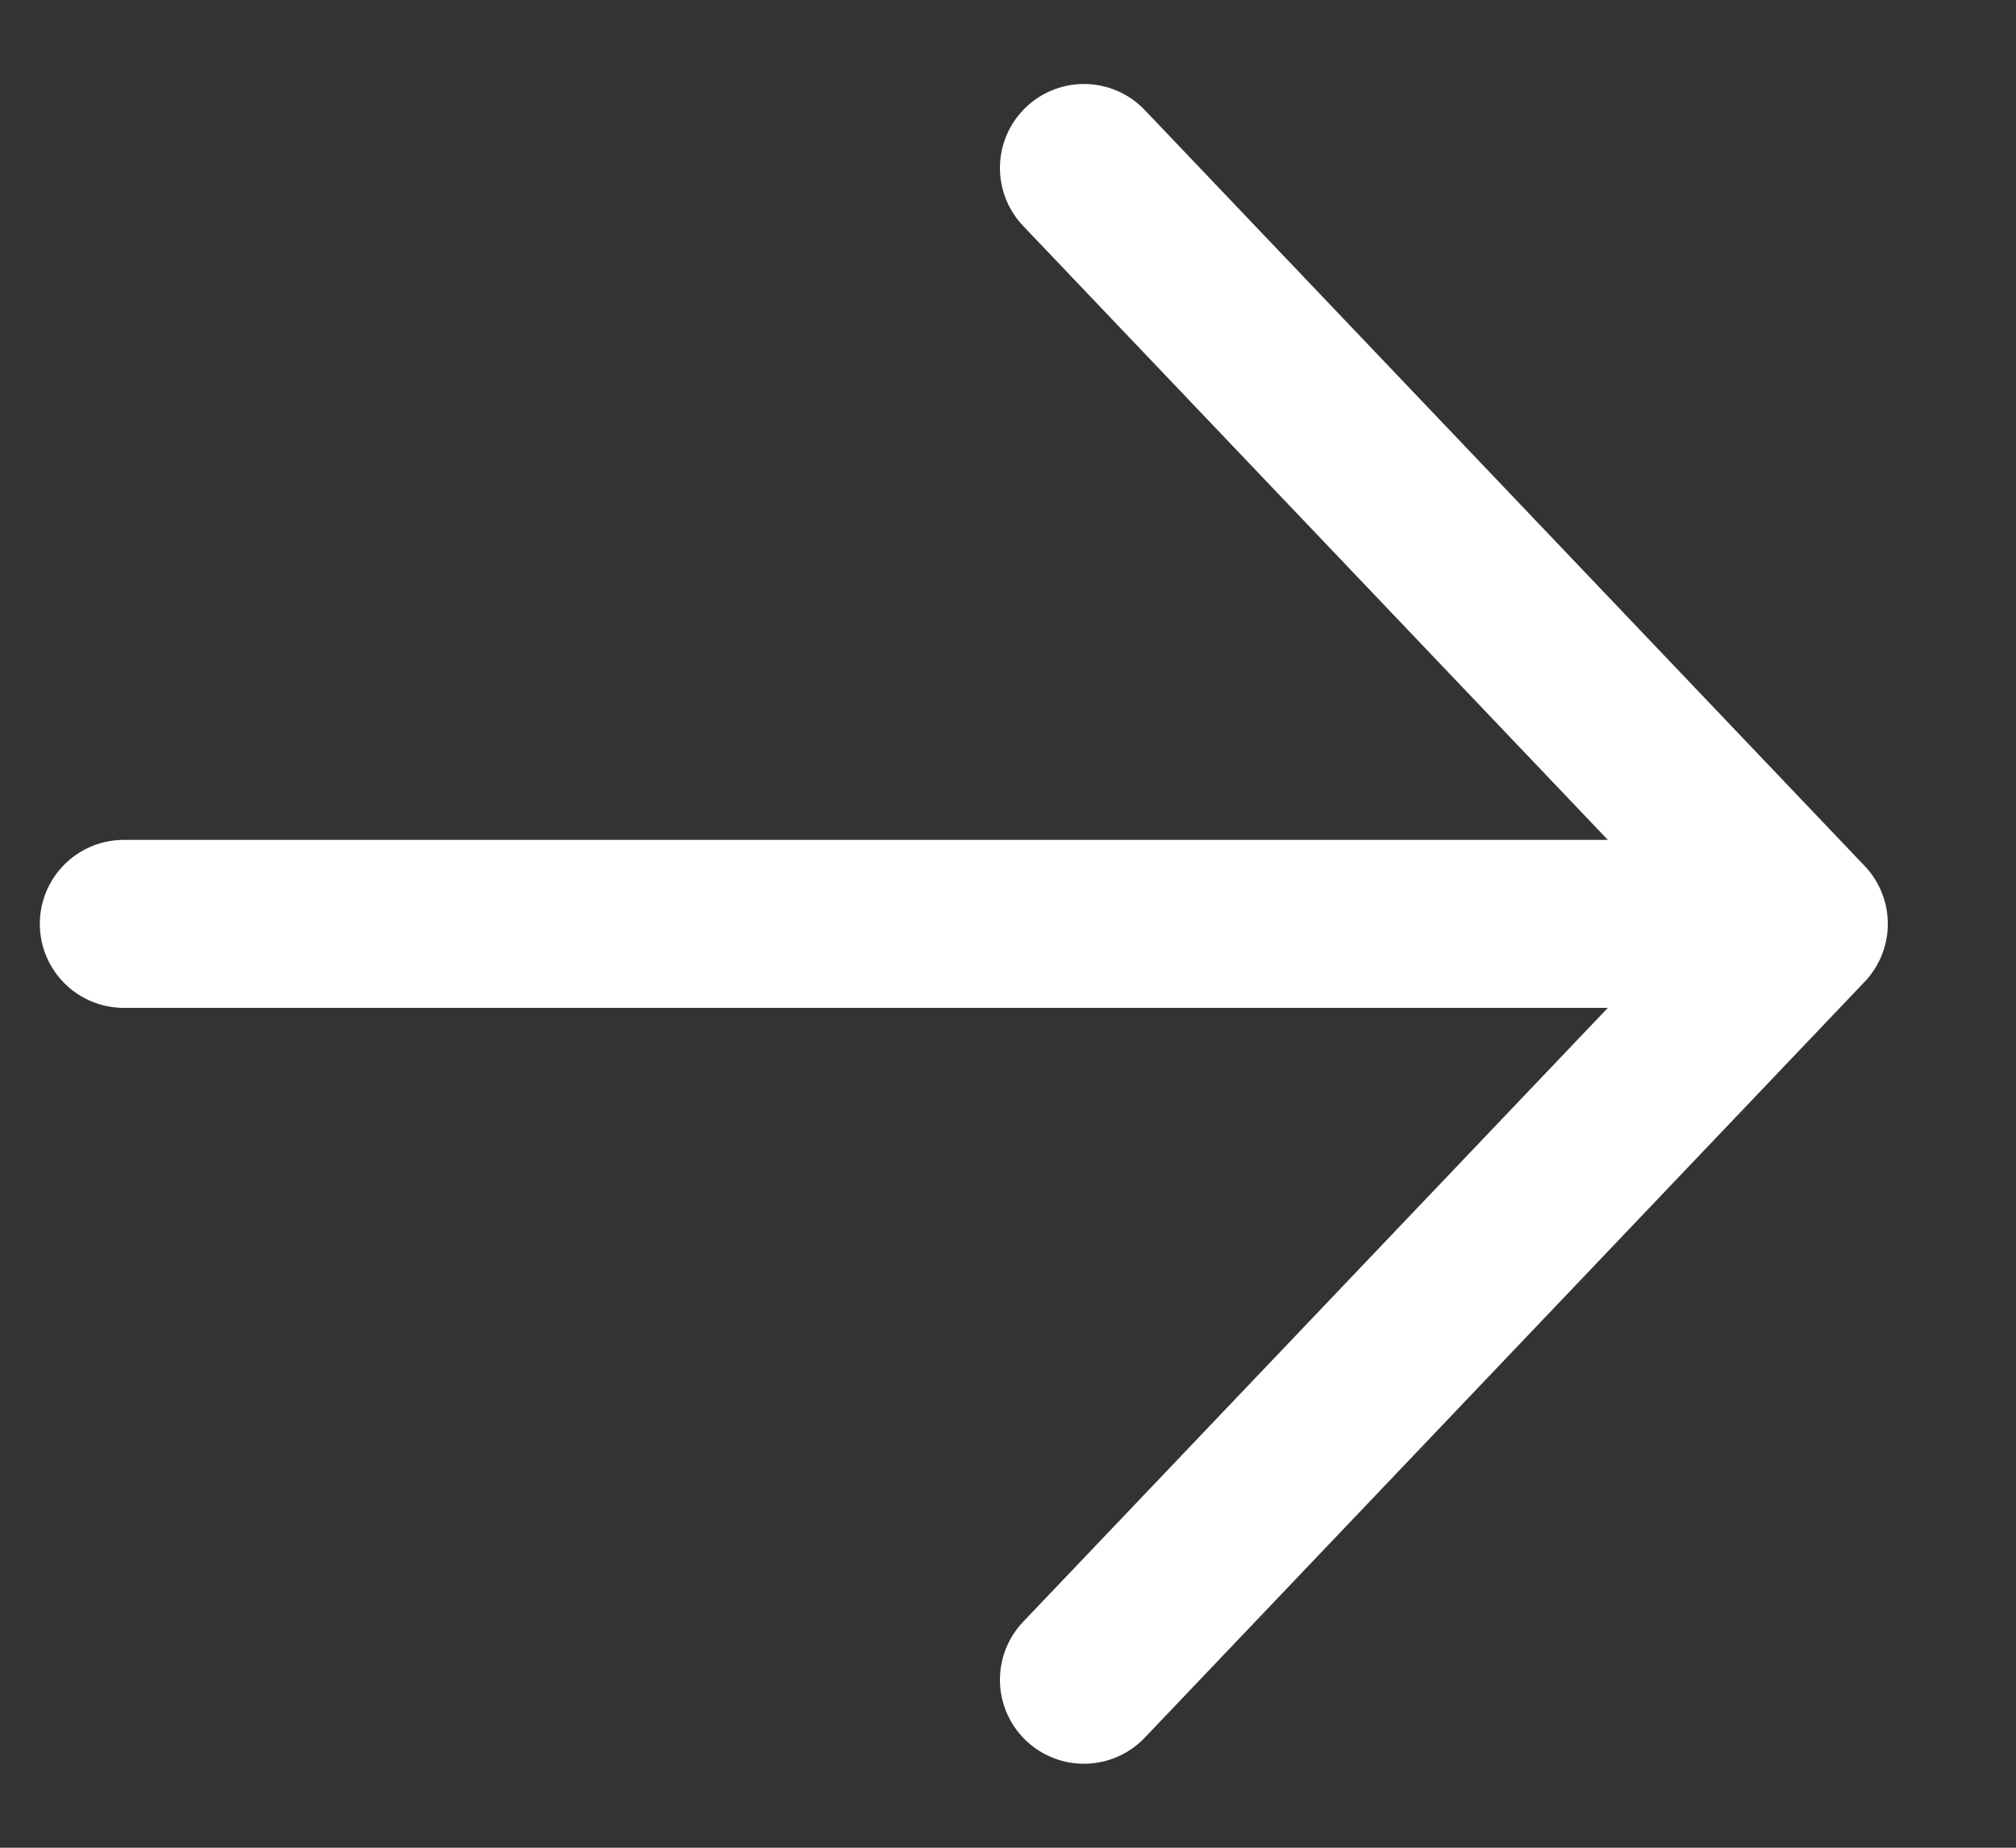
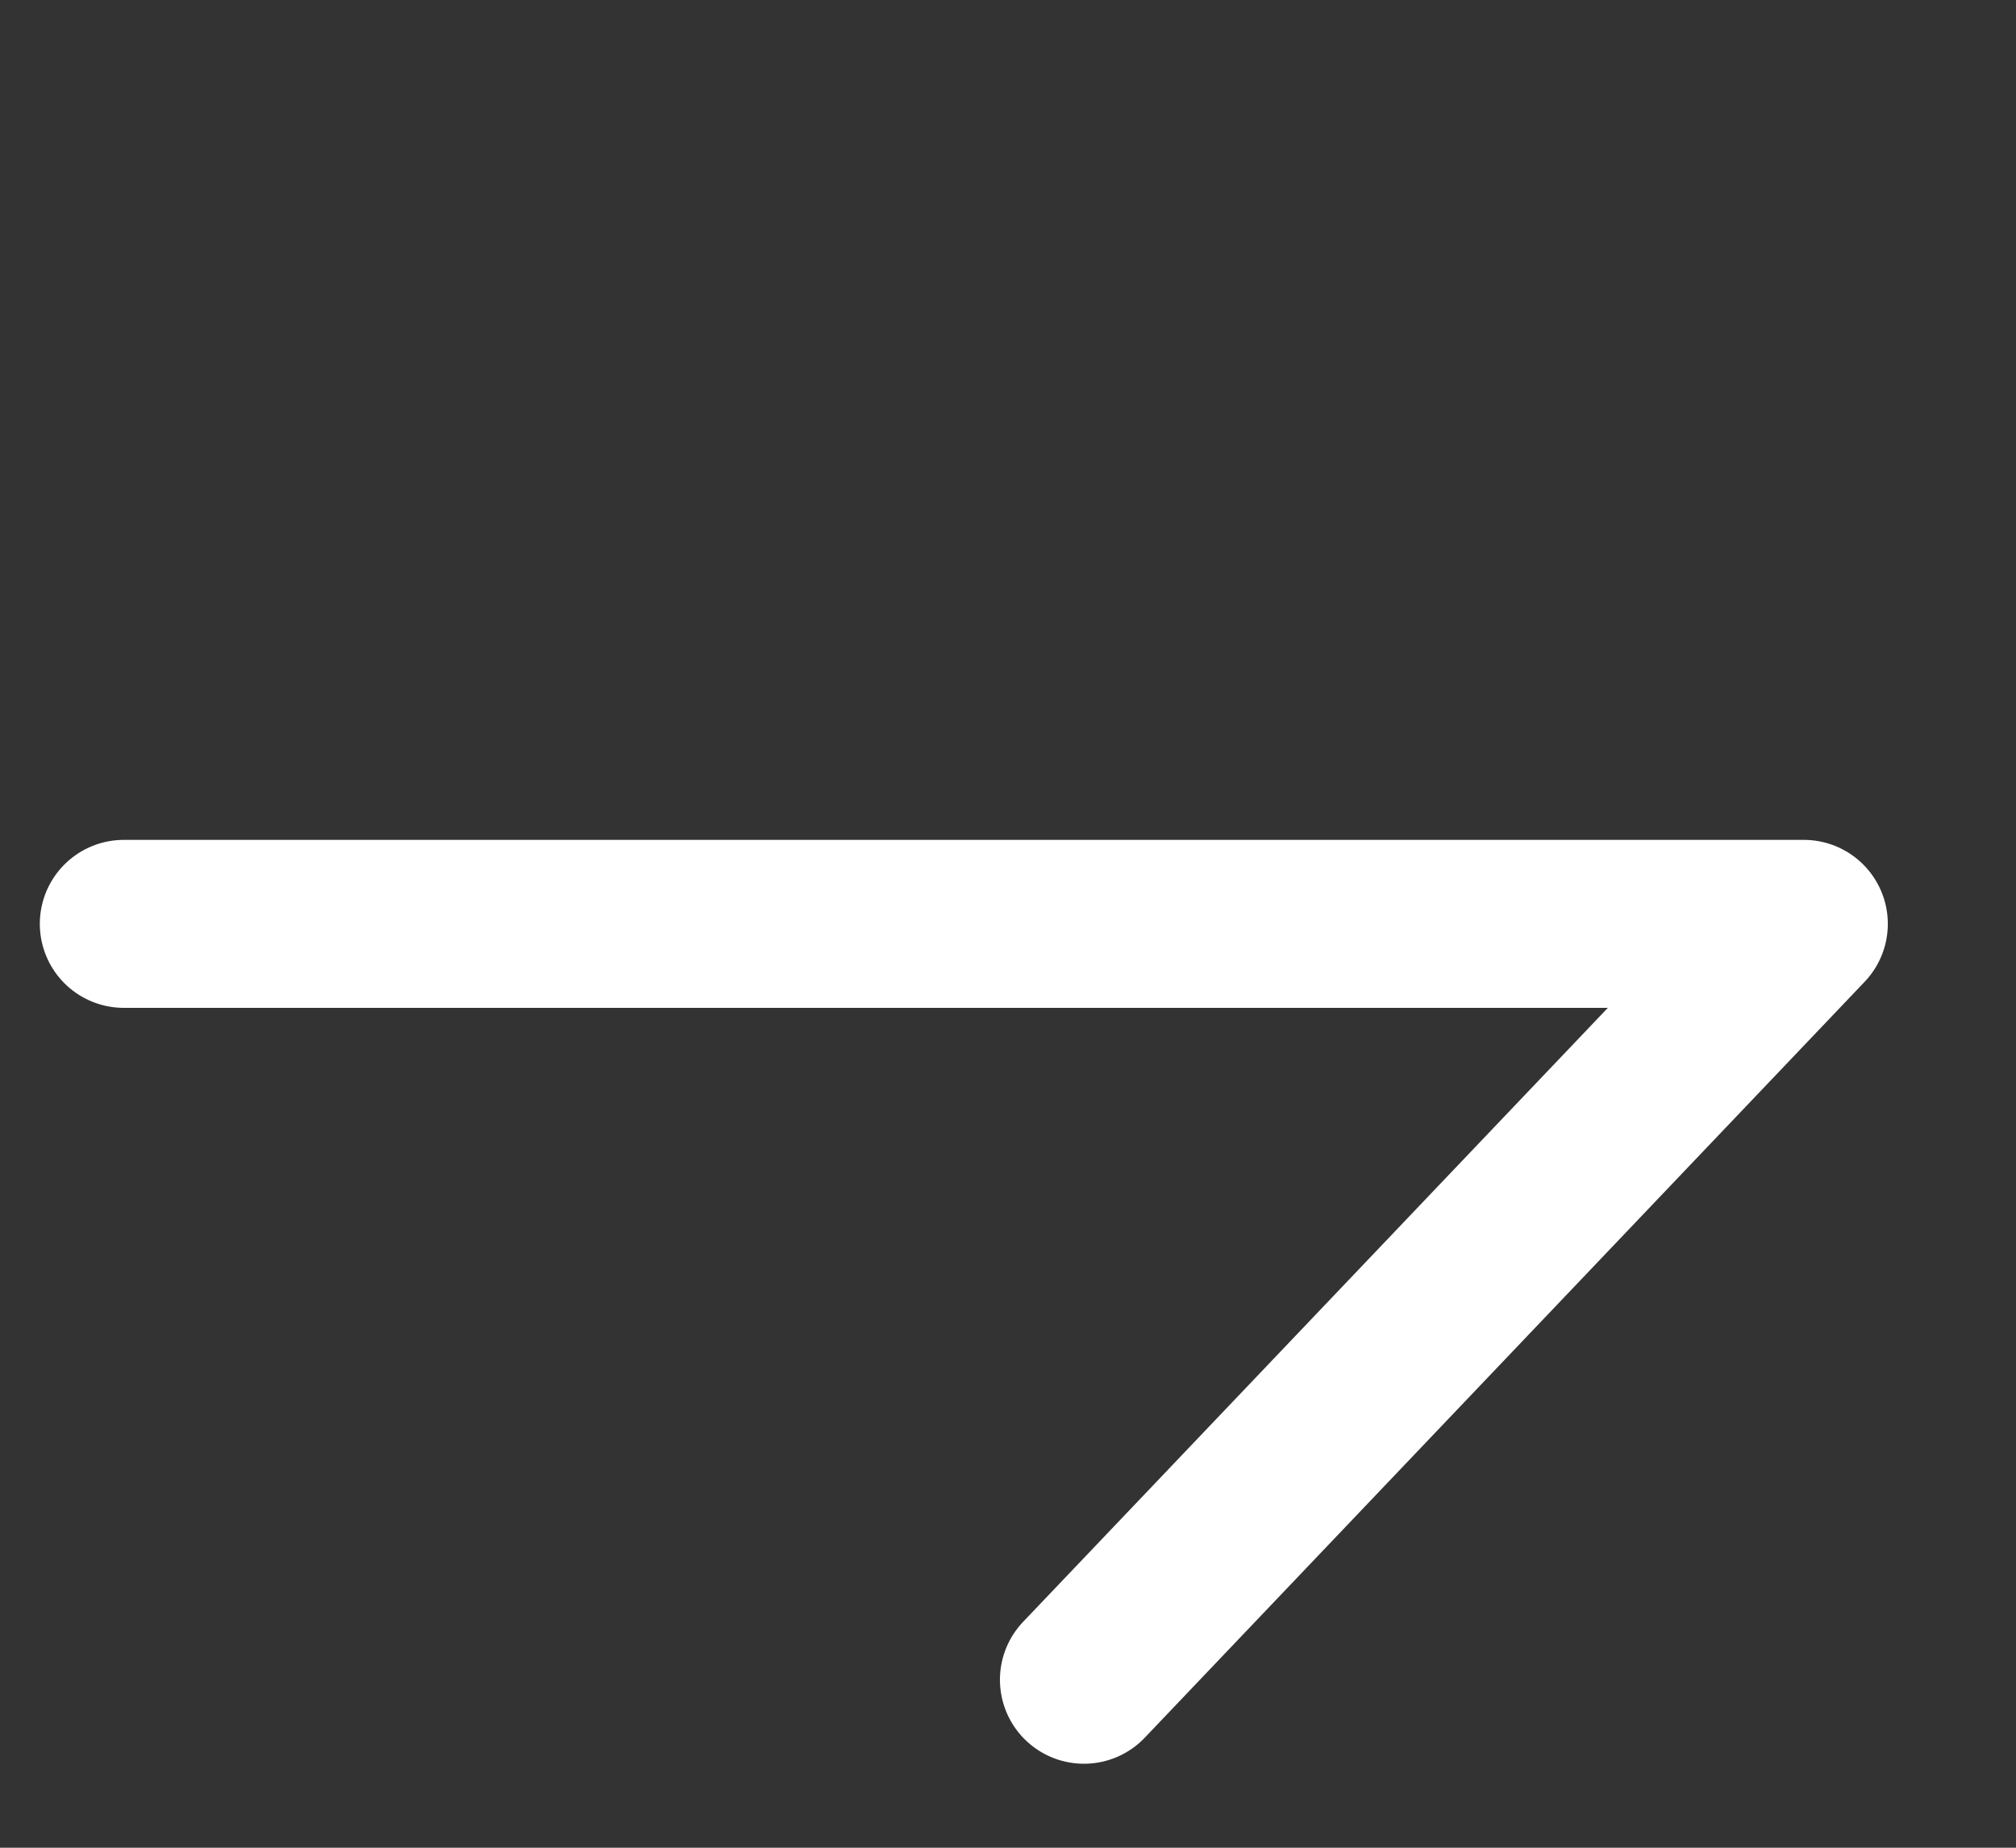
<svg xmlns="http://www.w3.org/2000/svg" width="12" height="11" viewBox="0 0 12 11" fill="none">
  <rect x="0" y="0" width="12" height="11" fill="#333333" stroke="none" />
-   <path d="M10.737 5.5L0.737 5.5M10.737 5.5L6.452 10M10.737 5.5L6.452 1" stroke="white" stroke-linecap="round" stroke-linejoin="round" />
+   <path d="M10.737 5.5L0.737 5.5M10.737 5.5L6.452 10M10.737 5.5" stroke="white" stroke-linecap="round" stroke-linejoin="round" />
</svg>